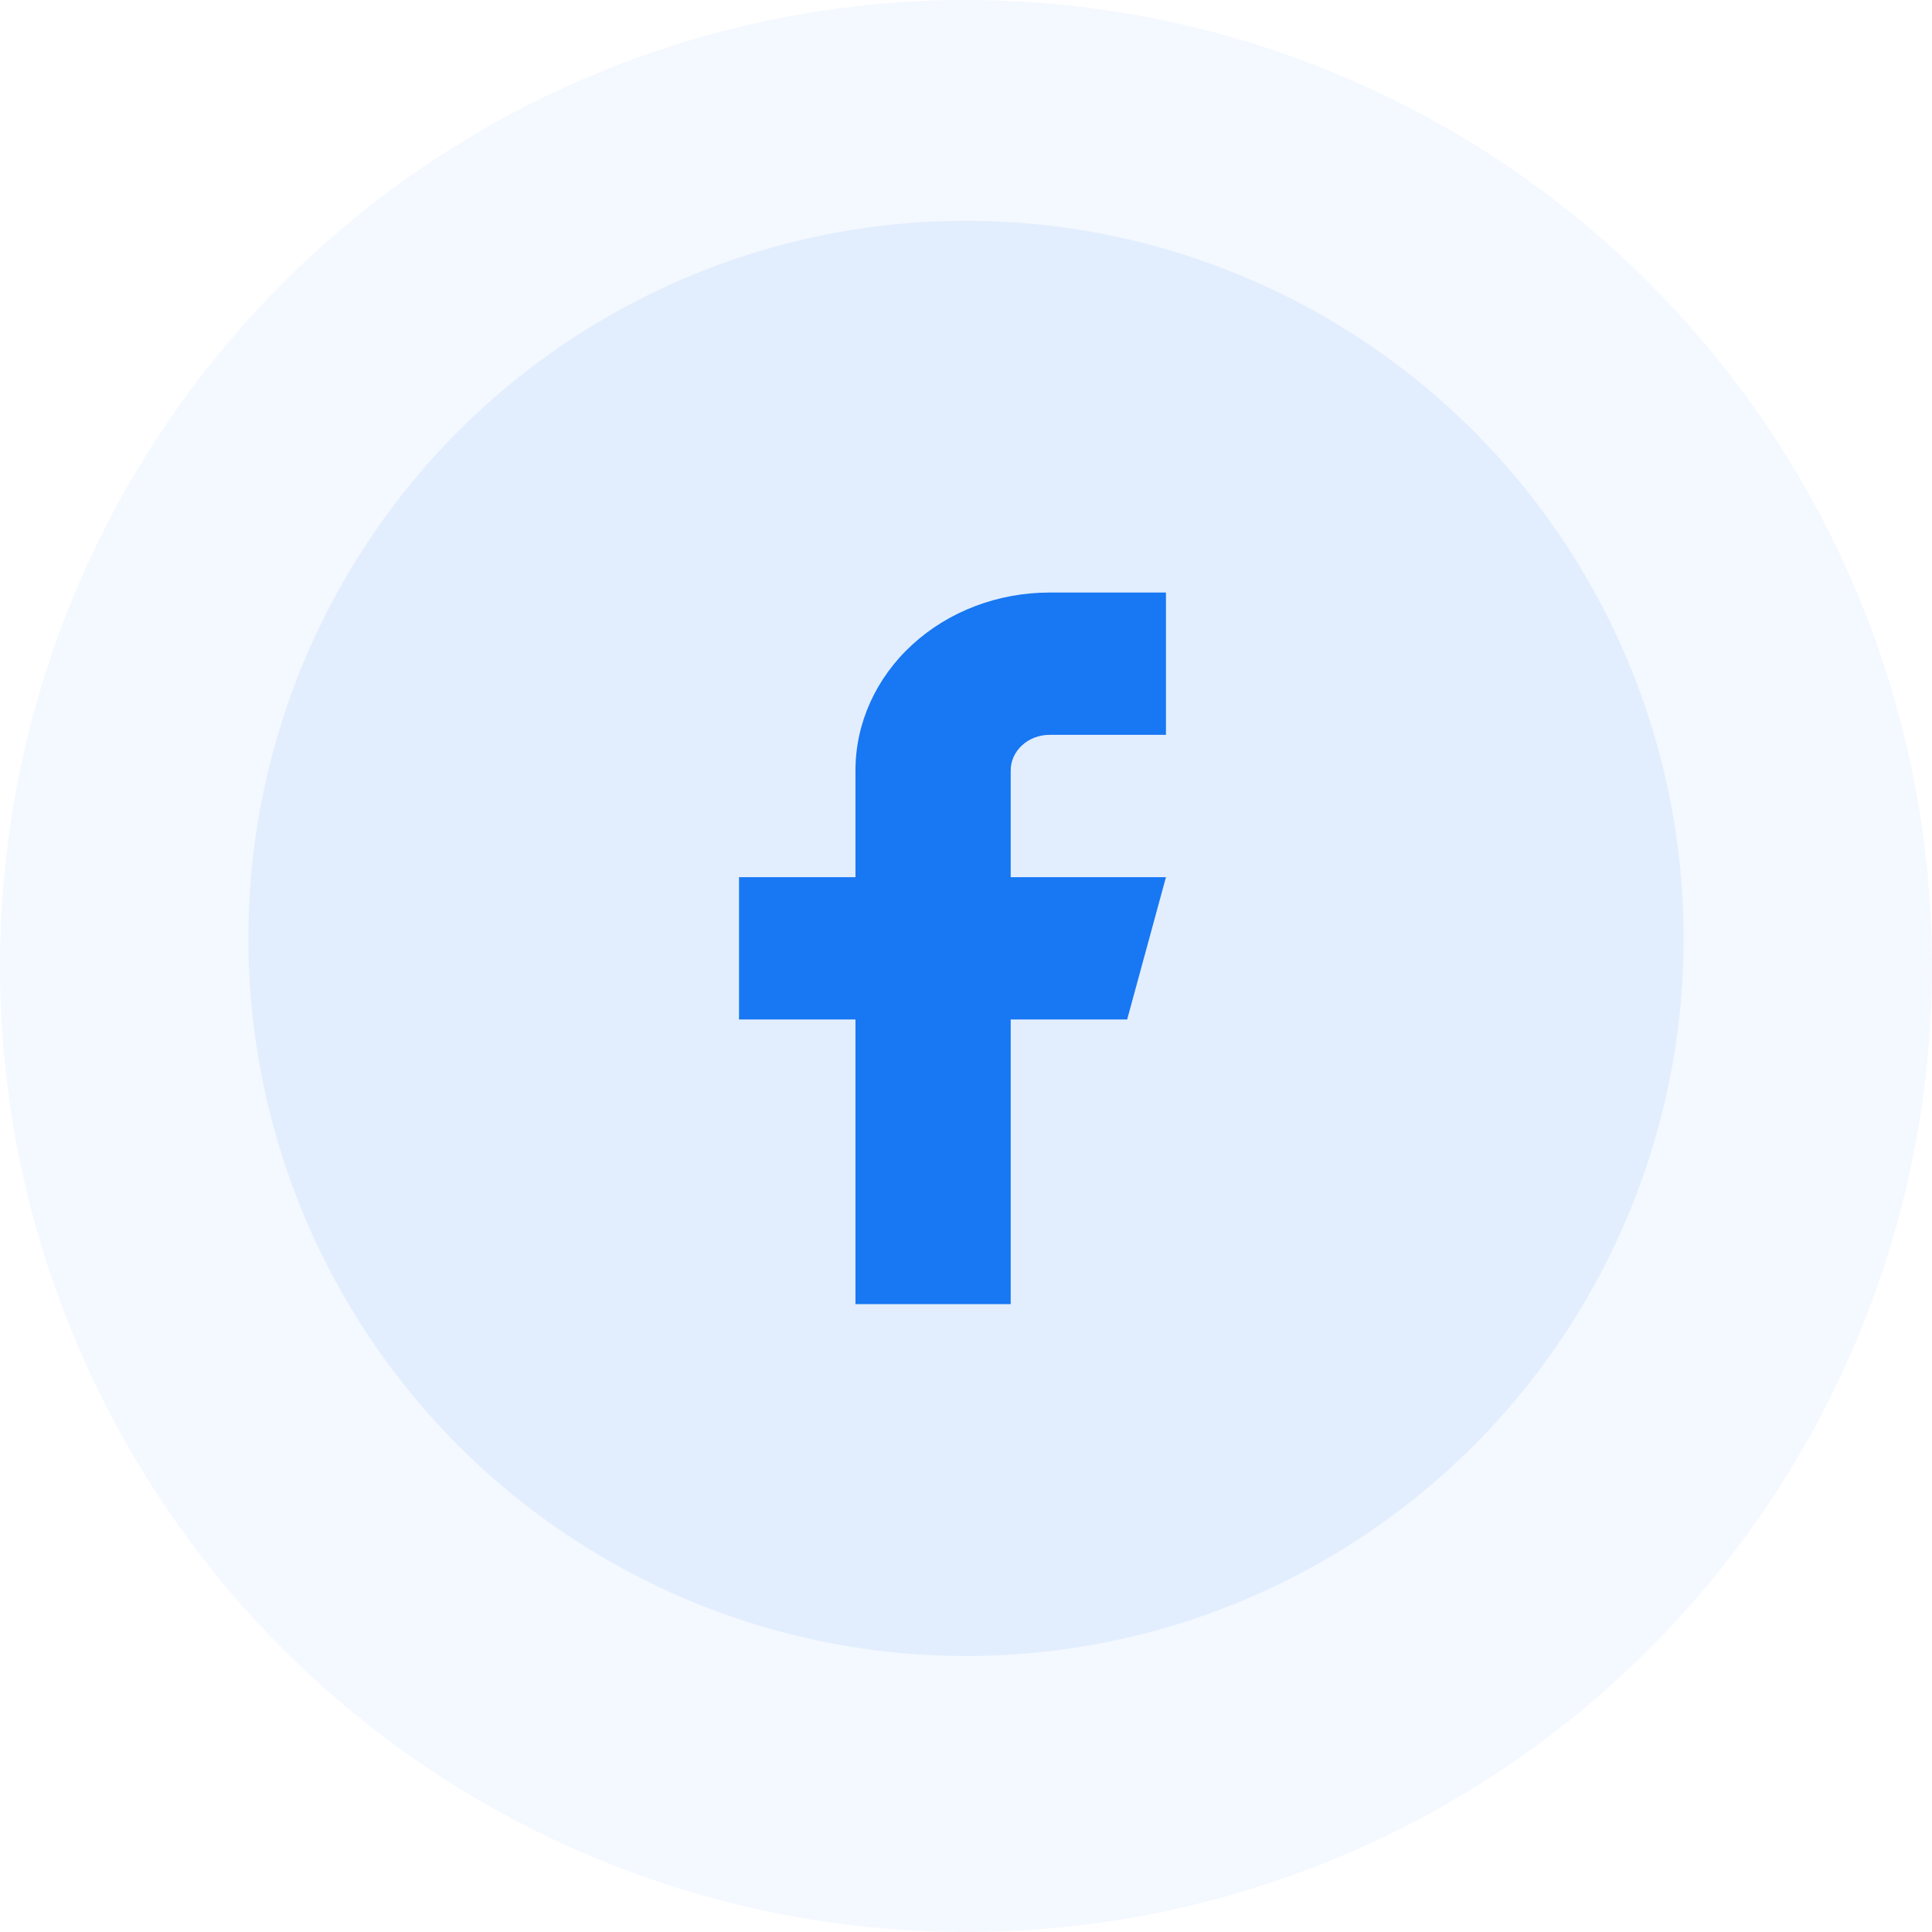
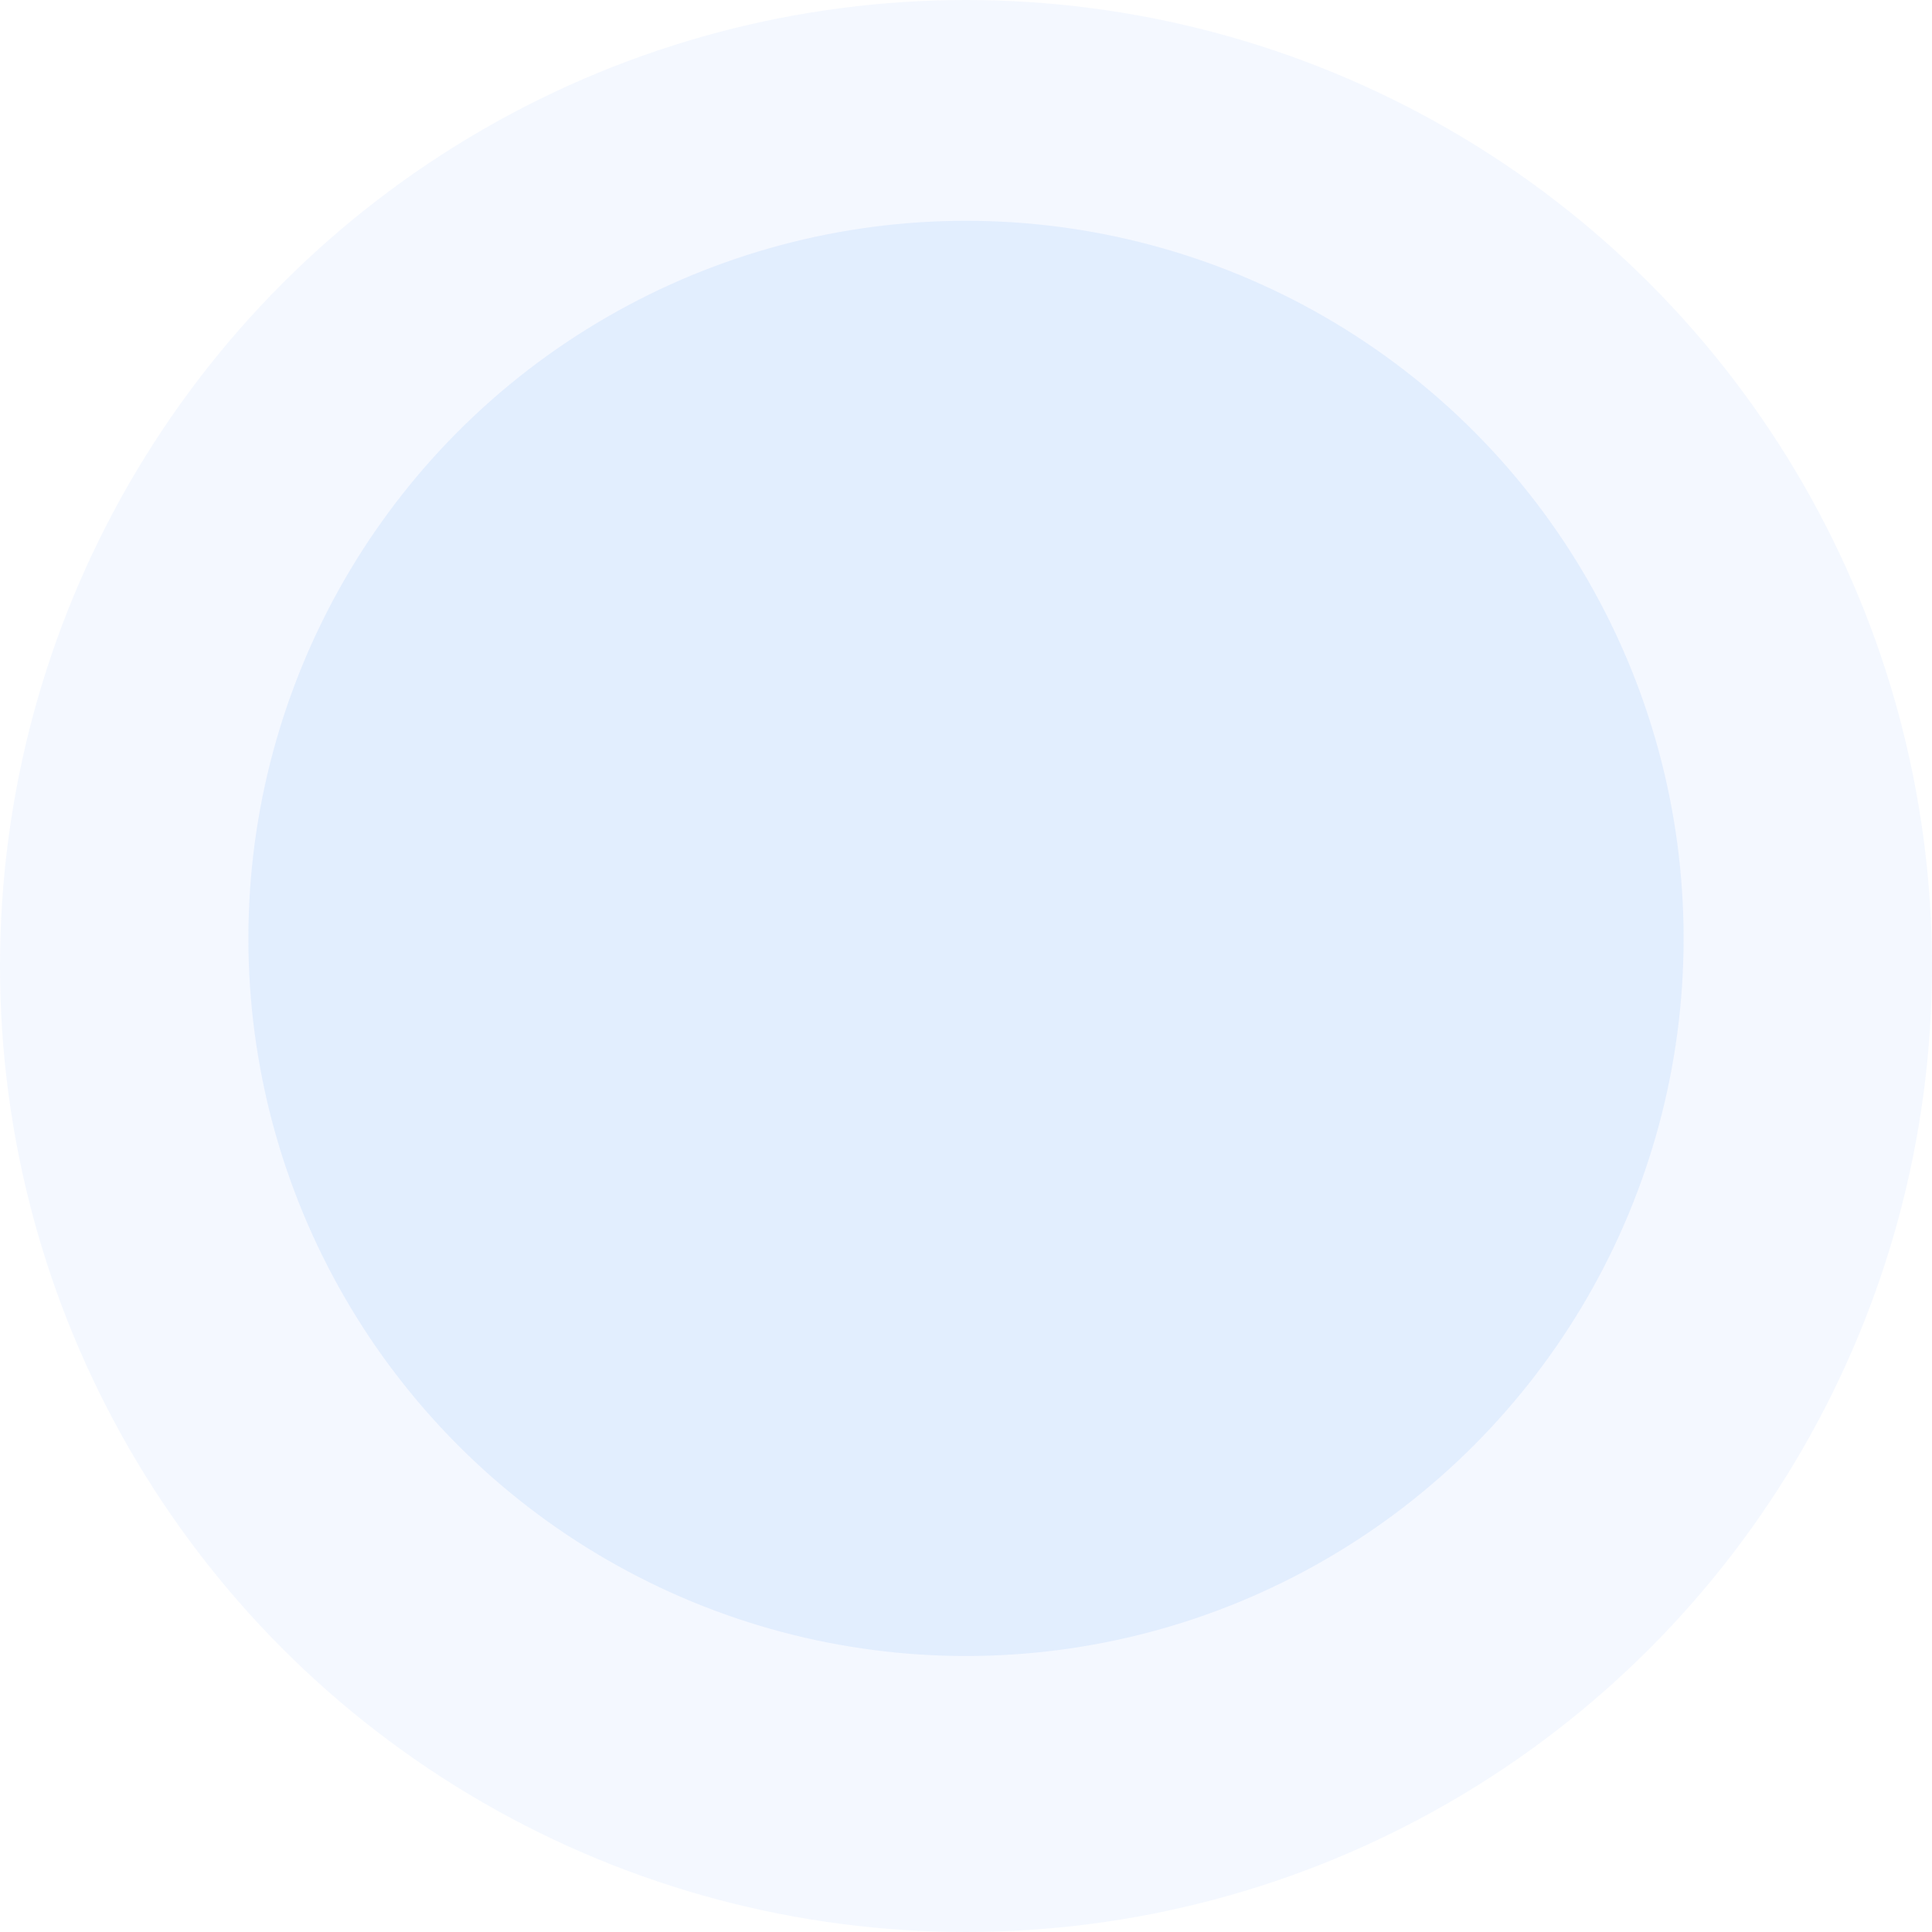
<svg xmlns="http://www.w3.org/2000/svg" width="70" height="70" viewBox="0 0 70 70" fill="none">
  <circle cx="35" cy="35" r="35" fill="#1877F2" fill-opacity="0.05" />
  <circle cx="35" cy="34" r="26" fill="#1877F2" fill-opacity="0.08" />
-   <path d="M42.245 21.469H38.026C36.161 21.469 34.373 22.148 33.054 23.357C31.735 24.565 30.995 26.205 30.995 27.914V31.781H26.776V36.938H30.995V47.251H36.62V36.938H40.839L42.245 31.781H36.62V27.914C36.62 27.572 36.768 27.244 37.032 27.003C37.295 26.761 37.653 26.625 38.026 26.625H42.245V21.469Z" fill="#1877F2" />
</svg>